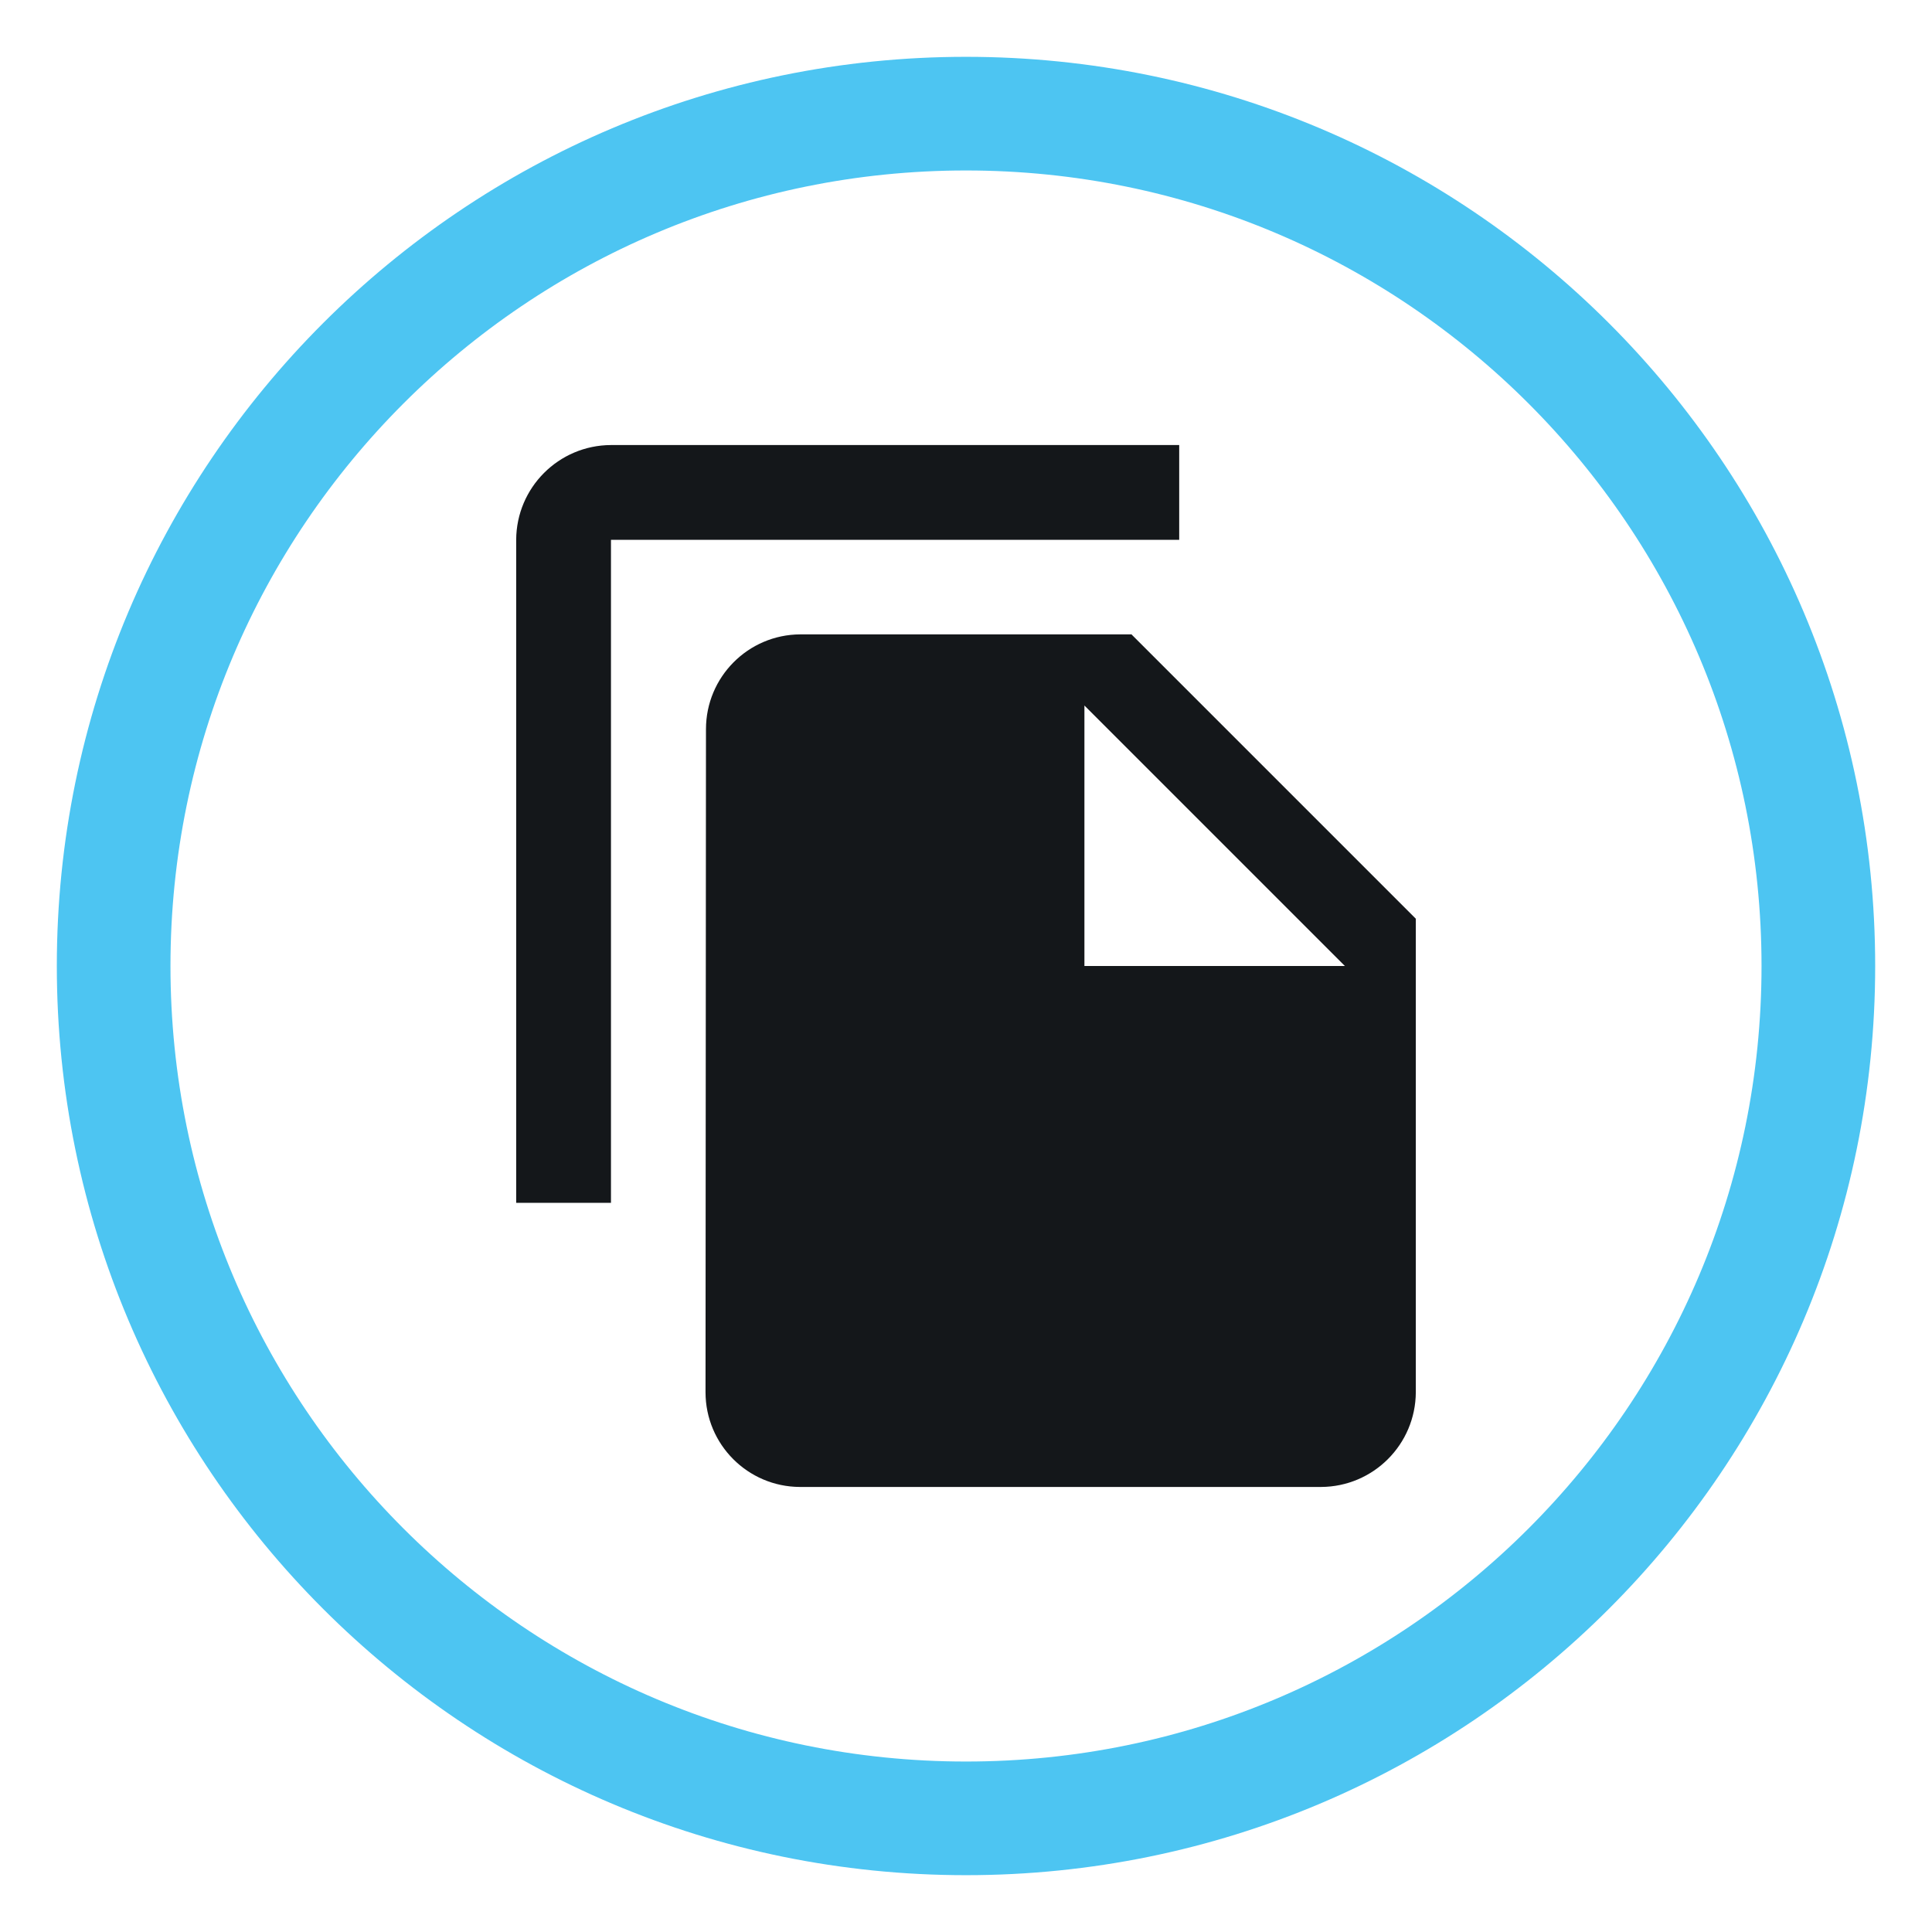
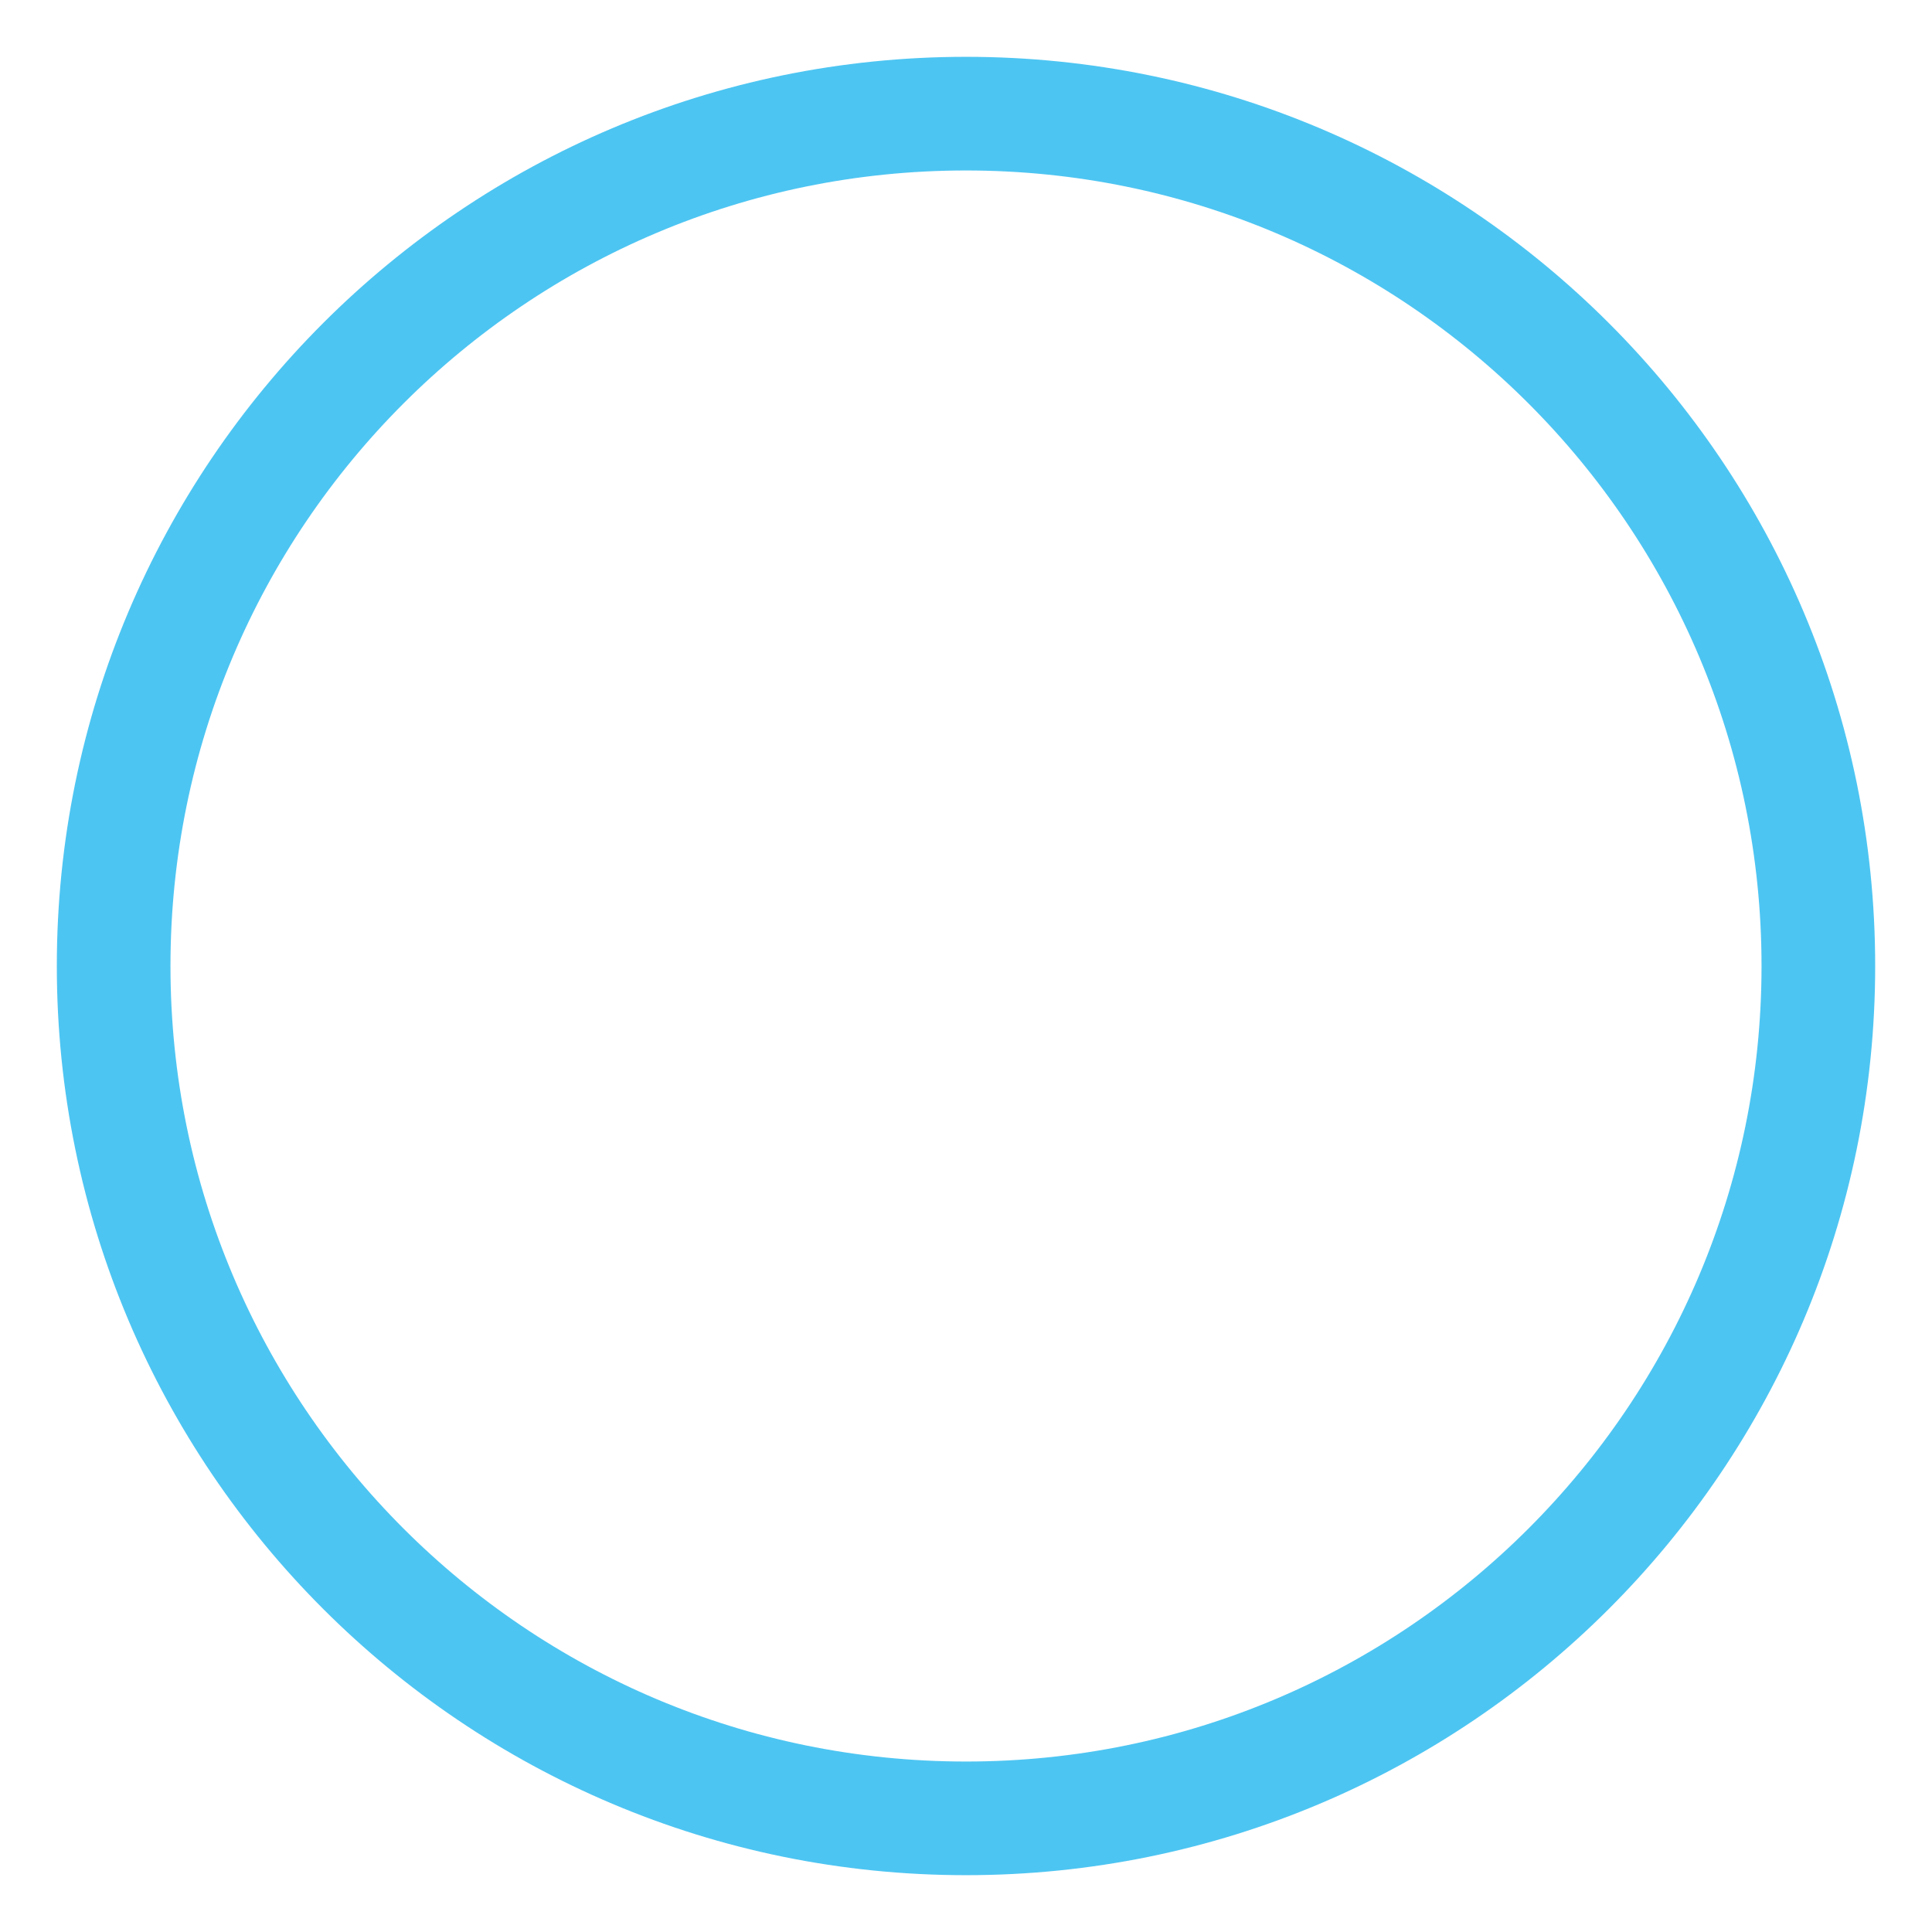
<svg xmlns="http://www.w3.org/2000/svg" version="1.1" id="Layer_1" x="0px" y="0px" viewBox="0 0 85 85" style="enable-background:new 0 0 85 85;" xml:space="preserve">
  <style type="text/css">
	.st0{fill:none;stroke:#4DC5F2;stroke-width:5;}
	.st1{fill:#14171A;}
</style>
  <g id="Group_2250" transform="translate(1.5 1.5)">
    <g id="Group_2251" transform="translate(1 1)">
      <path id="Path_7253" class="st0" d="M40,2.5c20.71,0,37.5,16.79,37.5,37.5S60.71,77.5,40,77.5S2.5,60.71,2.5,40S19.29,2.5,40,2.5z    " />
-       <path id="Path_7252" class="st1" d="M49.38,17.08h-25c-2.3,0.01-4.16,1.87-4.17,4.17v29.17h4.17V21.25h25V17.08z M47.29,25.42    l12.5,12.5v20.83c-0.01,2.3-1.87,4.16-4.17,4.17H32.69c-2.29-0.01-4.15-1.87-4.15-4.17l0.02-29.17c0-2.29,1.85-4.16,4.15-4.17    H47.29z M45.21,40h11.46L45.21,28.54V40z" />
    </g>
  </g>
</svg>